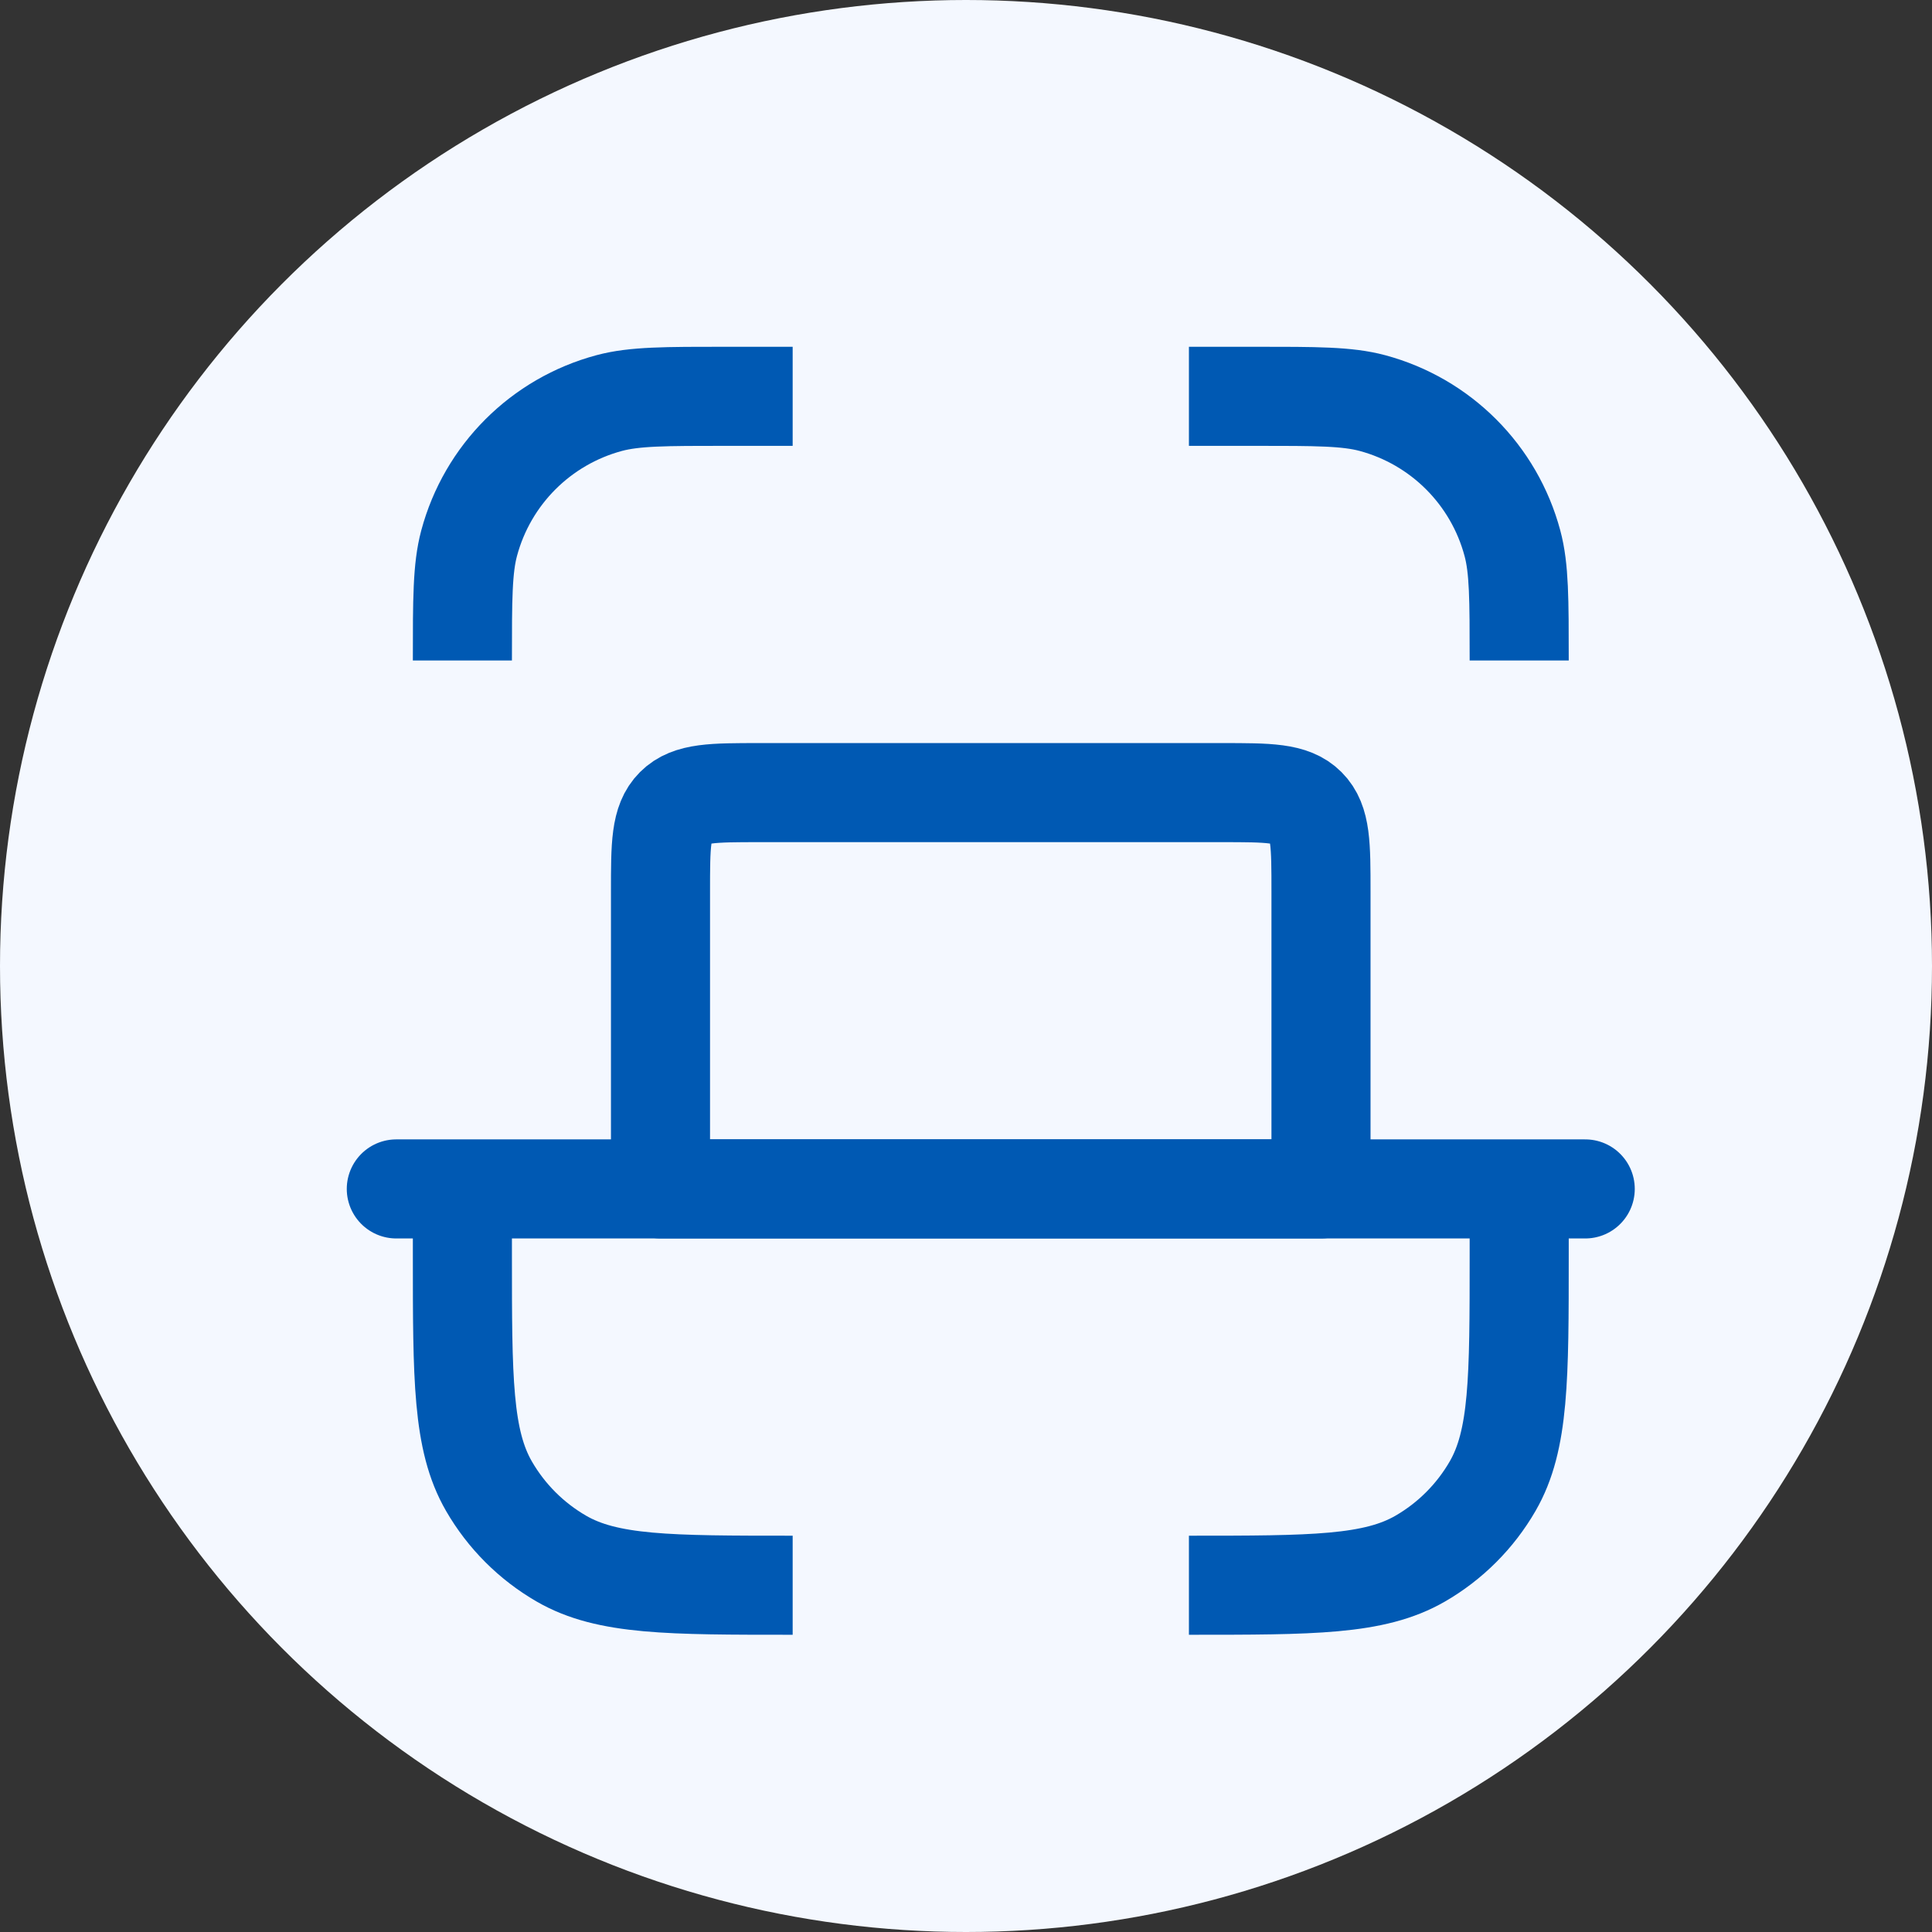
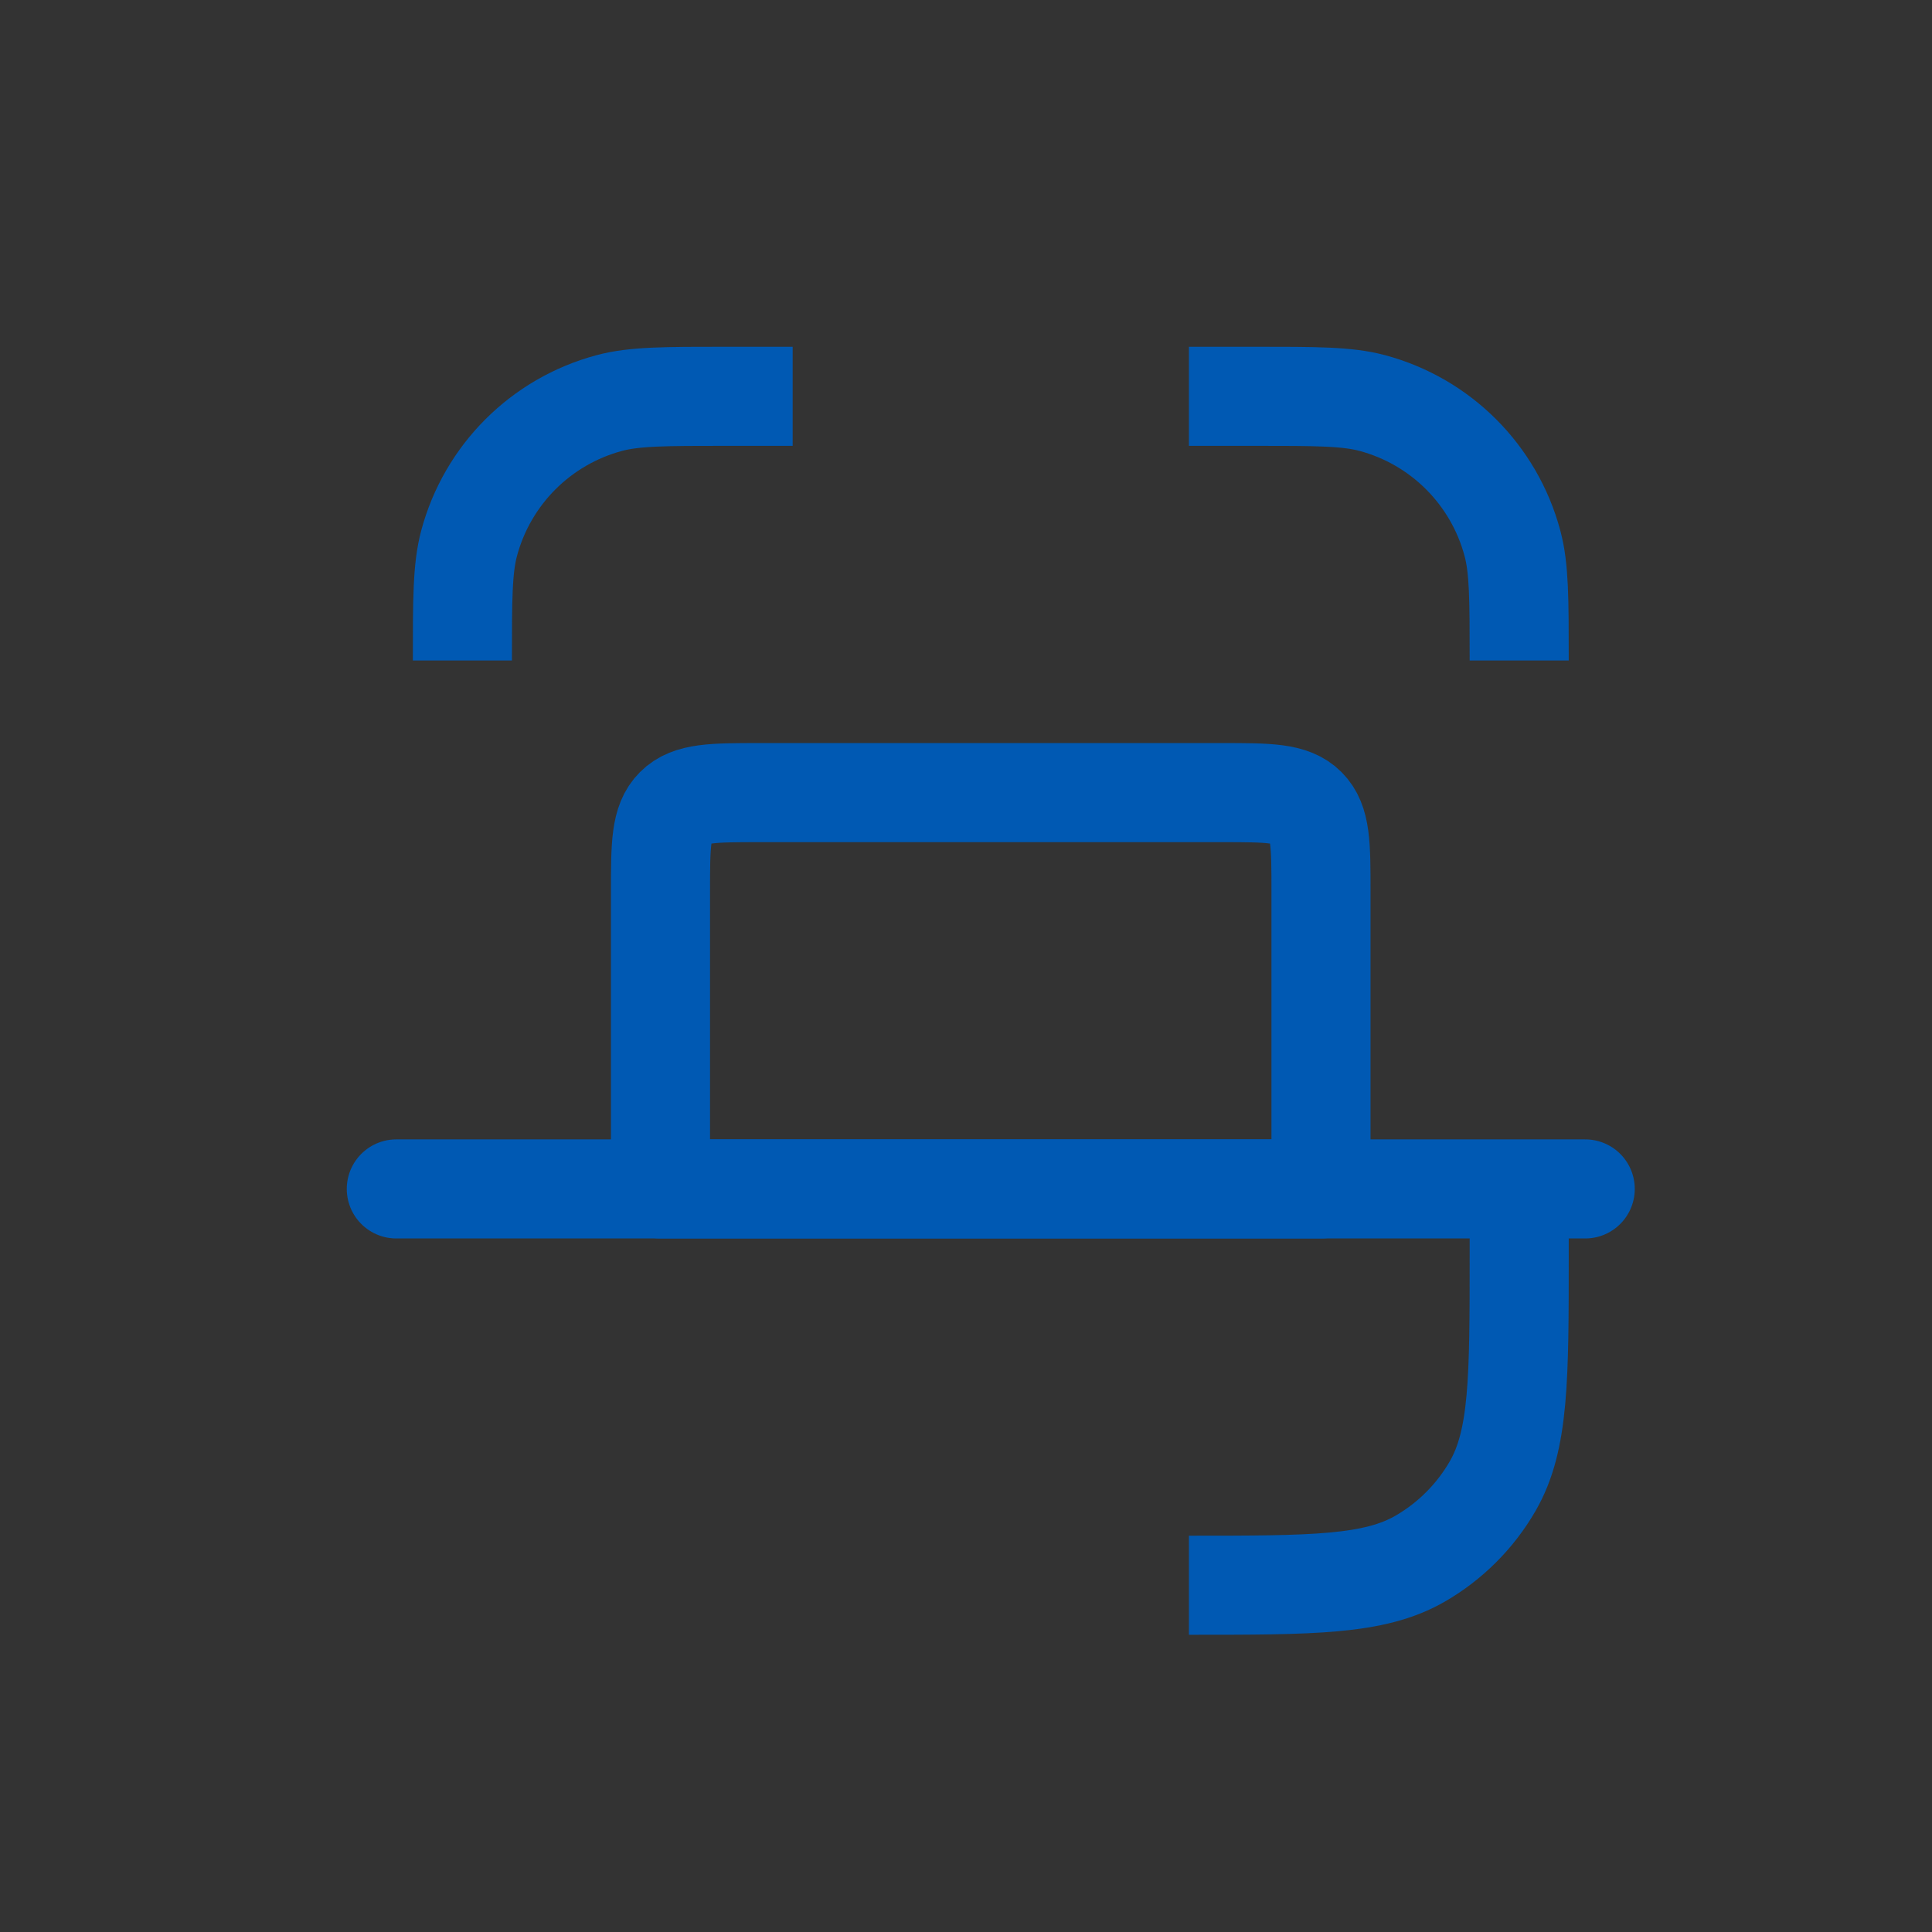
<svg xmlns="http://www.w3.org/2000/svg" width="39" height="39" viewBox="0 0 39 39" fill="none">
  <rect x="0" y="0" width="39" height="39" fill="#333333" stroke="none" />
-   <circle cx="19.5" cy="19.5" r="19.5" fill="#F4F8FF" />
  <path d="M16.001 8H14.667C13.427 8 12.807 8 12.299 8.136C10.918 8.506 9.84 9.584 9.47 10.965C9.334 11.473 9.334 12.093 9.334 13.333" stroke="#0059B3" stroke-width="2" stroke-linejoin="round" />
  <path d="M24 8H25.333C26.573 8 27.193 8 27.702 8.136C29.082 8.506 30.16 9.584 30.53 10.965C30.667 11.473 30.667 12.093 30.667 13.333" stroke="#0059B3" stroke-width="2" stroke-linejoin="round" />
  <path d="M30.667 24V25.333C30.667 27.826 30.667 29.072 30.131 30C29.78 30.608 29.275 31.113 28.667 31.464C27.738 32 26.492 32 24 32" stroke="#0059B3" stroke-width="2" stroke-linejoin="round" />
-   <path d="M9.334 24V25.333C9.334 27.826 9.334 29.072 9.87 30C10.221 30.608 10.726 31.113 11.334 31.464C12.262 32 13.508 32 16.001 32" stroke="#0059B3" stroke-width="2" stroke-linejoin="round" />
  <path d="M8 24L32 24" stroke="#0059B3" stroke-width="2" stroke-linecap="round" stroke-linejoin="round" />
  <path d="M13.333 18L13.333 24L26.666 24L26.666 18C26.666 17.057 26.666 16.586 26.373 16.293C26.08 16 25.609 16 24.666 16L15.333 16C14.39 16 13.918 16 13.626 16.293C13.333 16.586 13.333 17.057 13.333 18Z" stroke="#0059B3" stroke-width="2" stroke-linecap="round" stroke-linejoin="round" />
</svg>